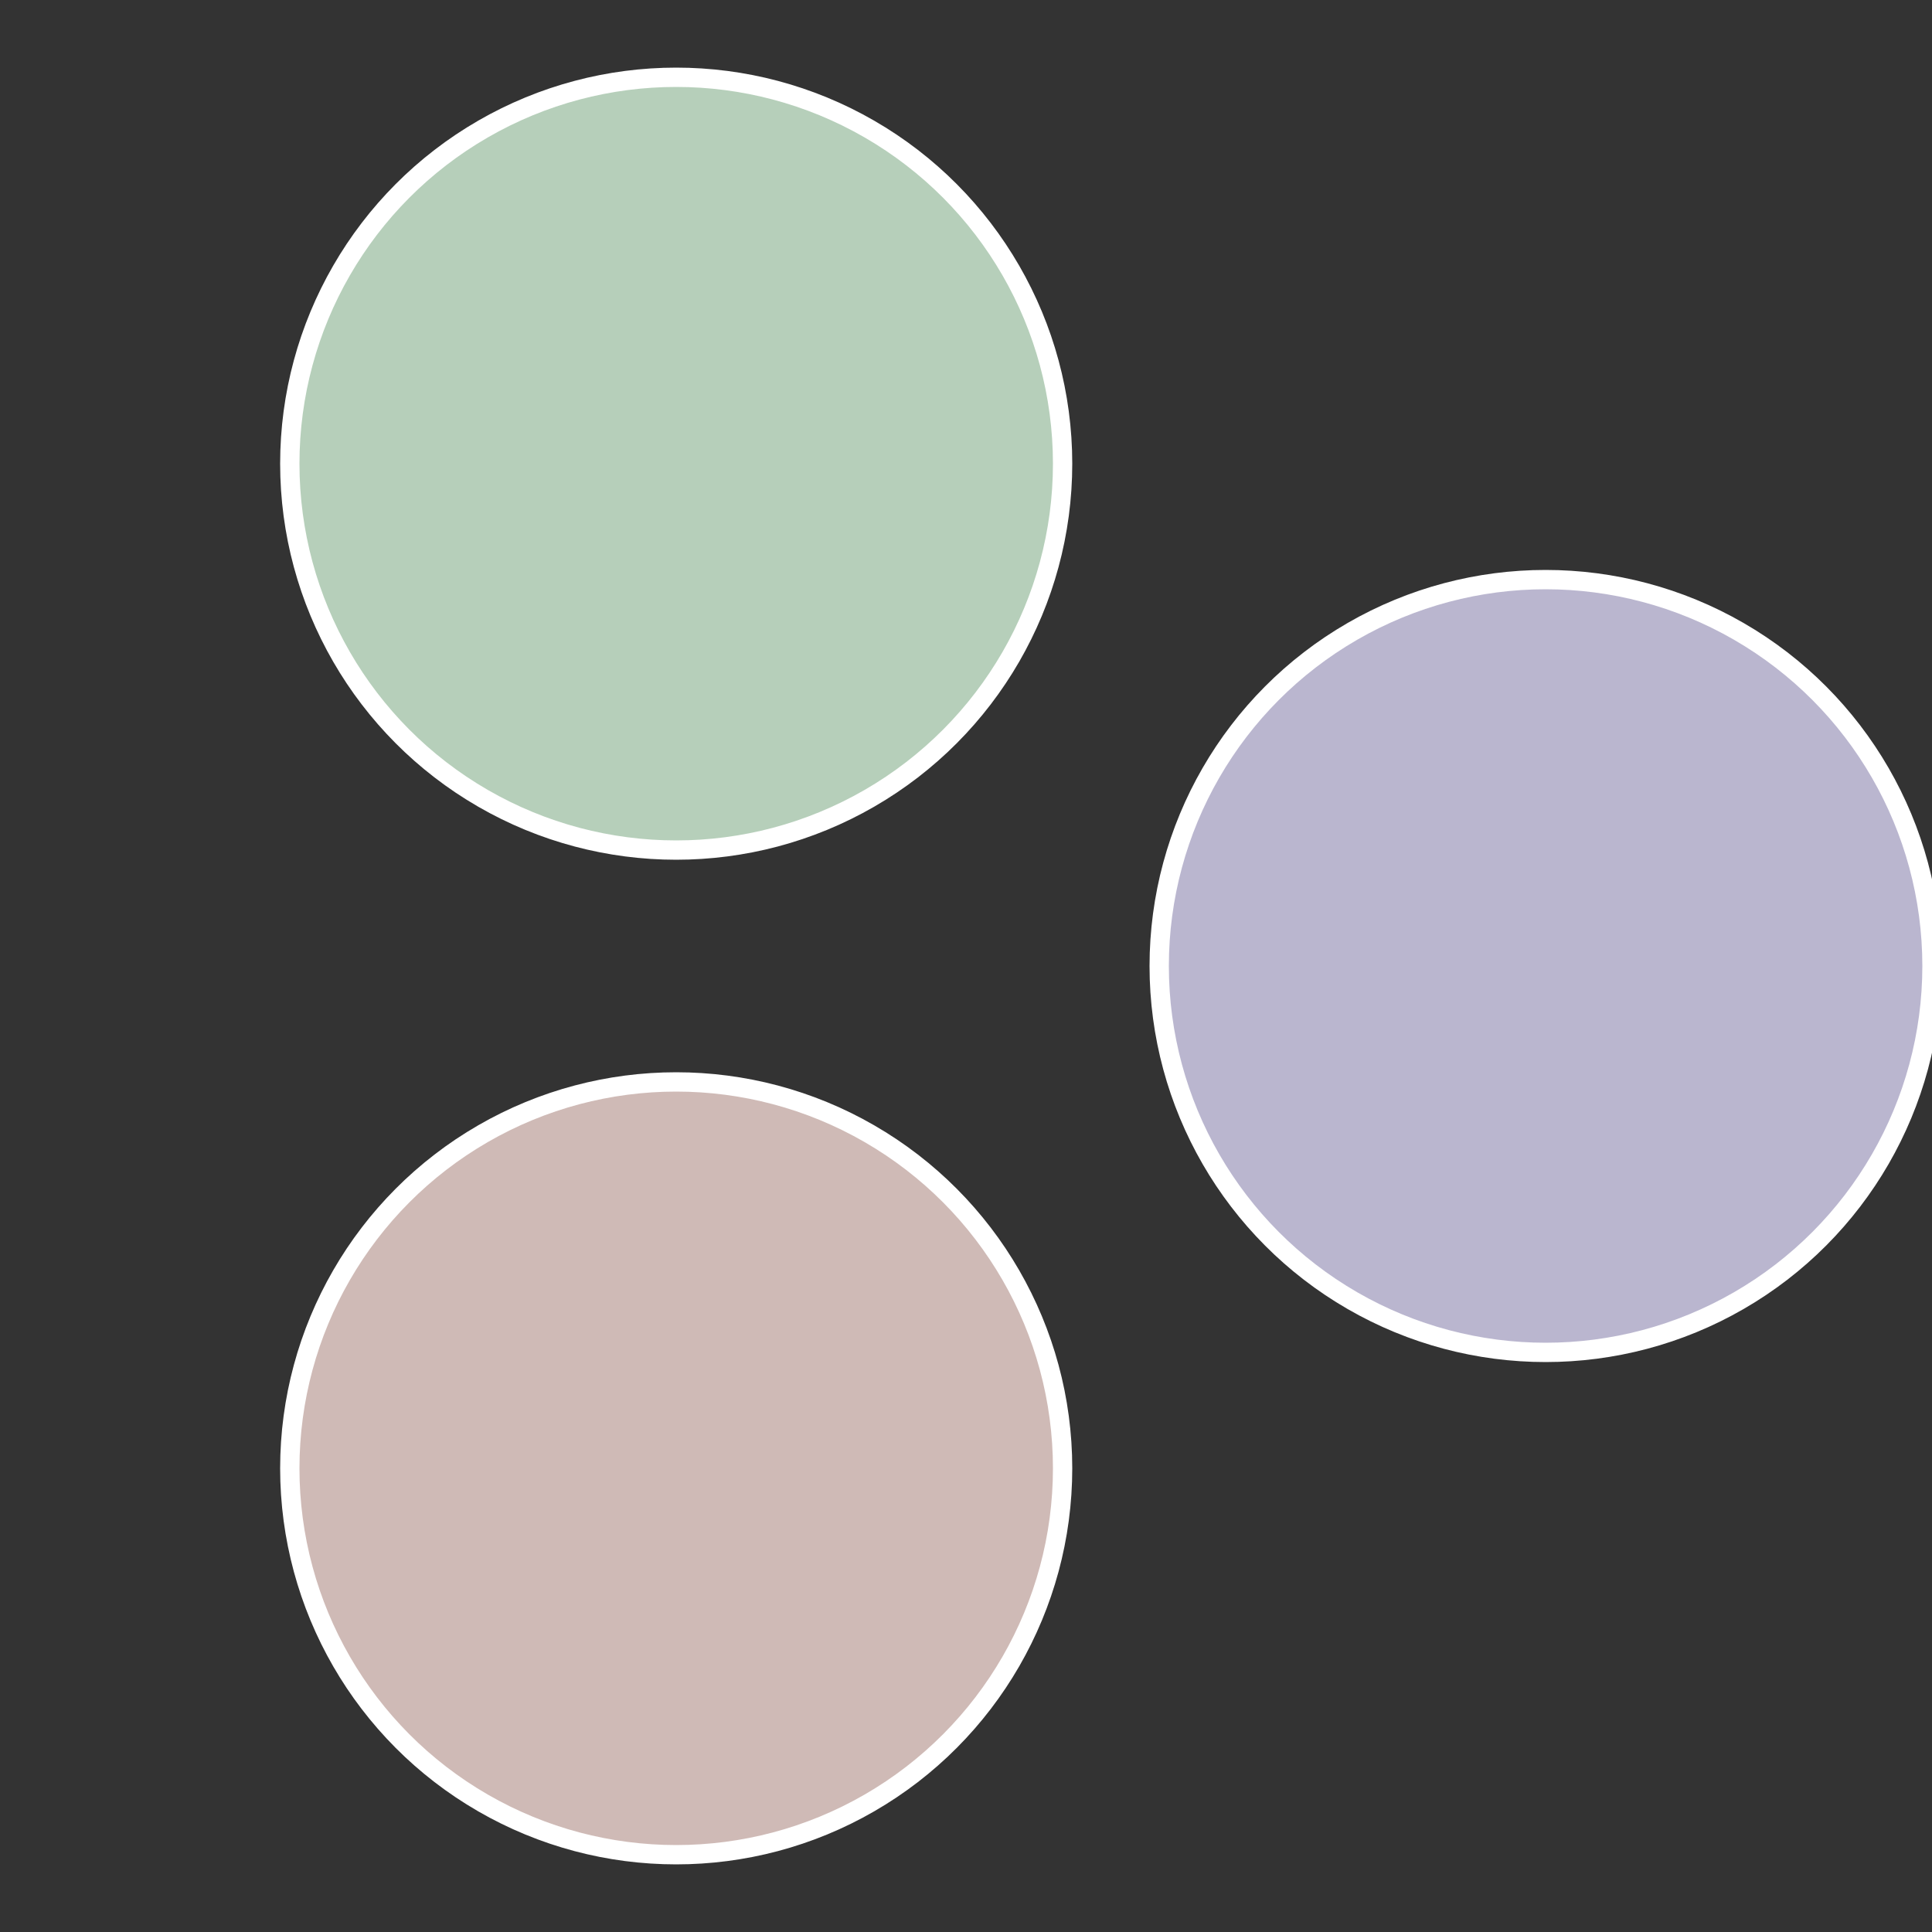
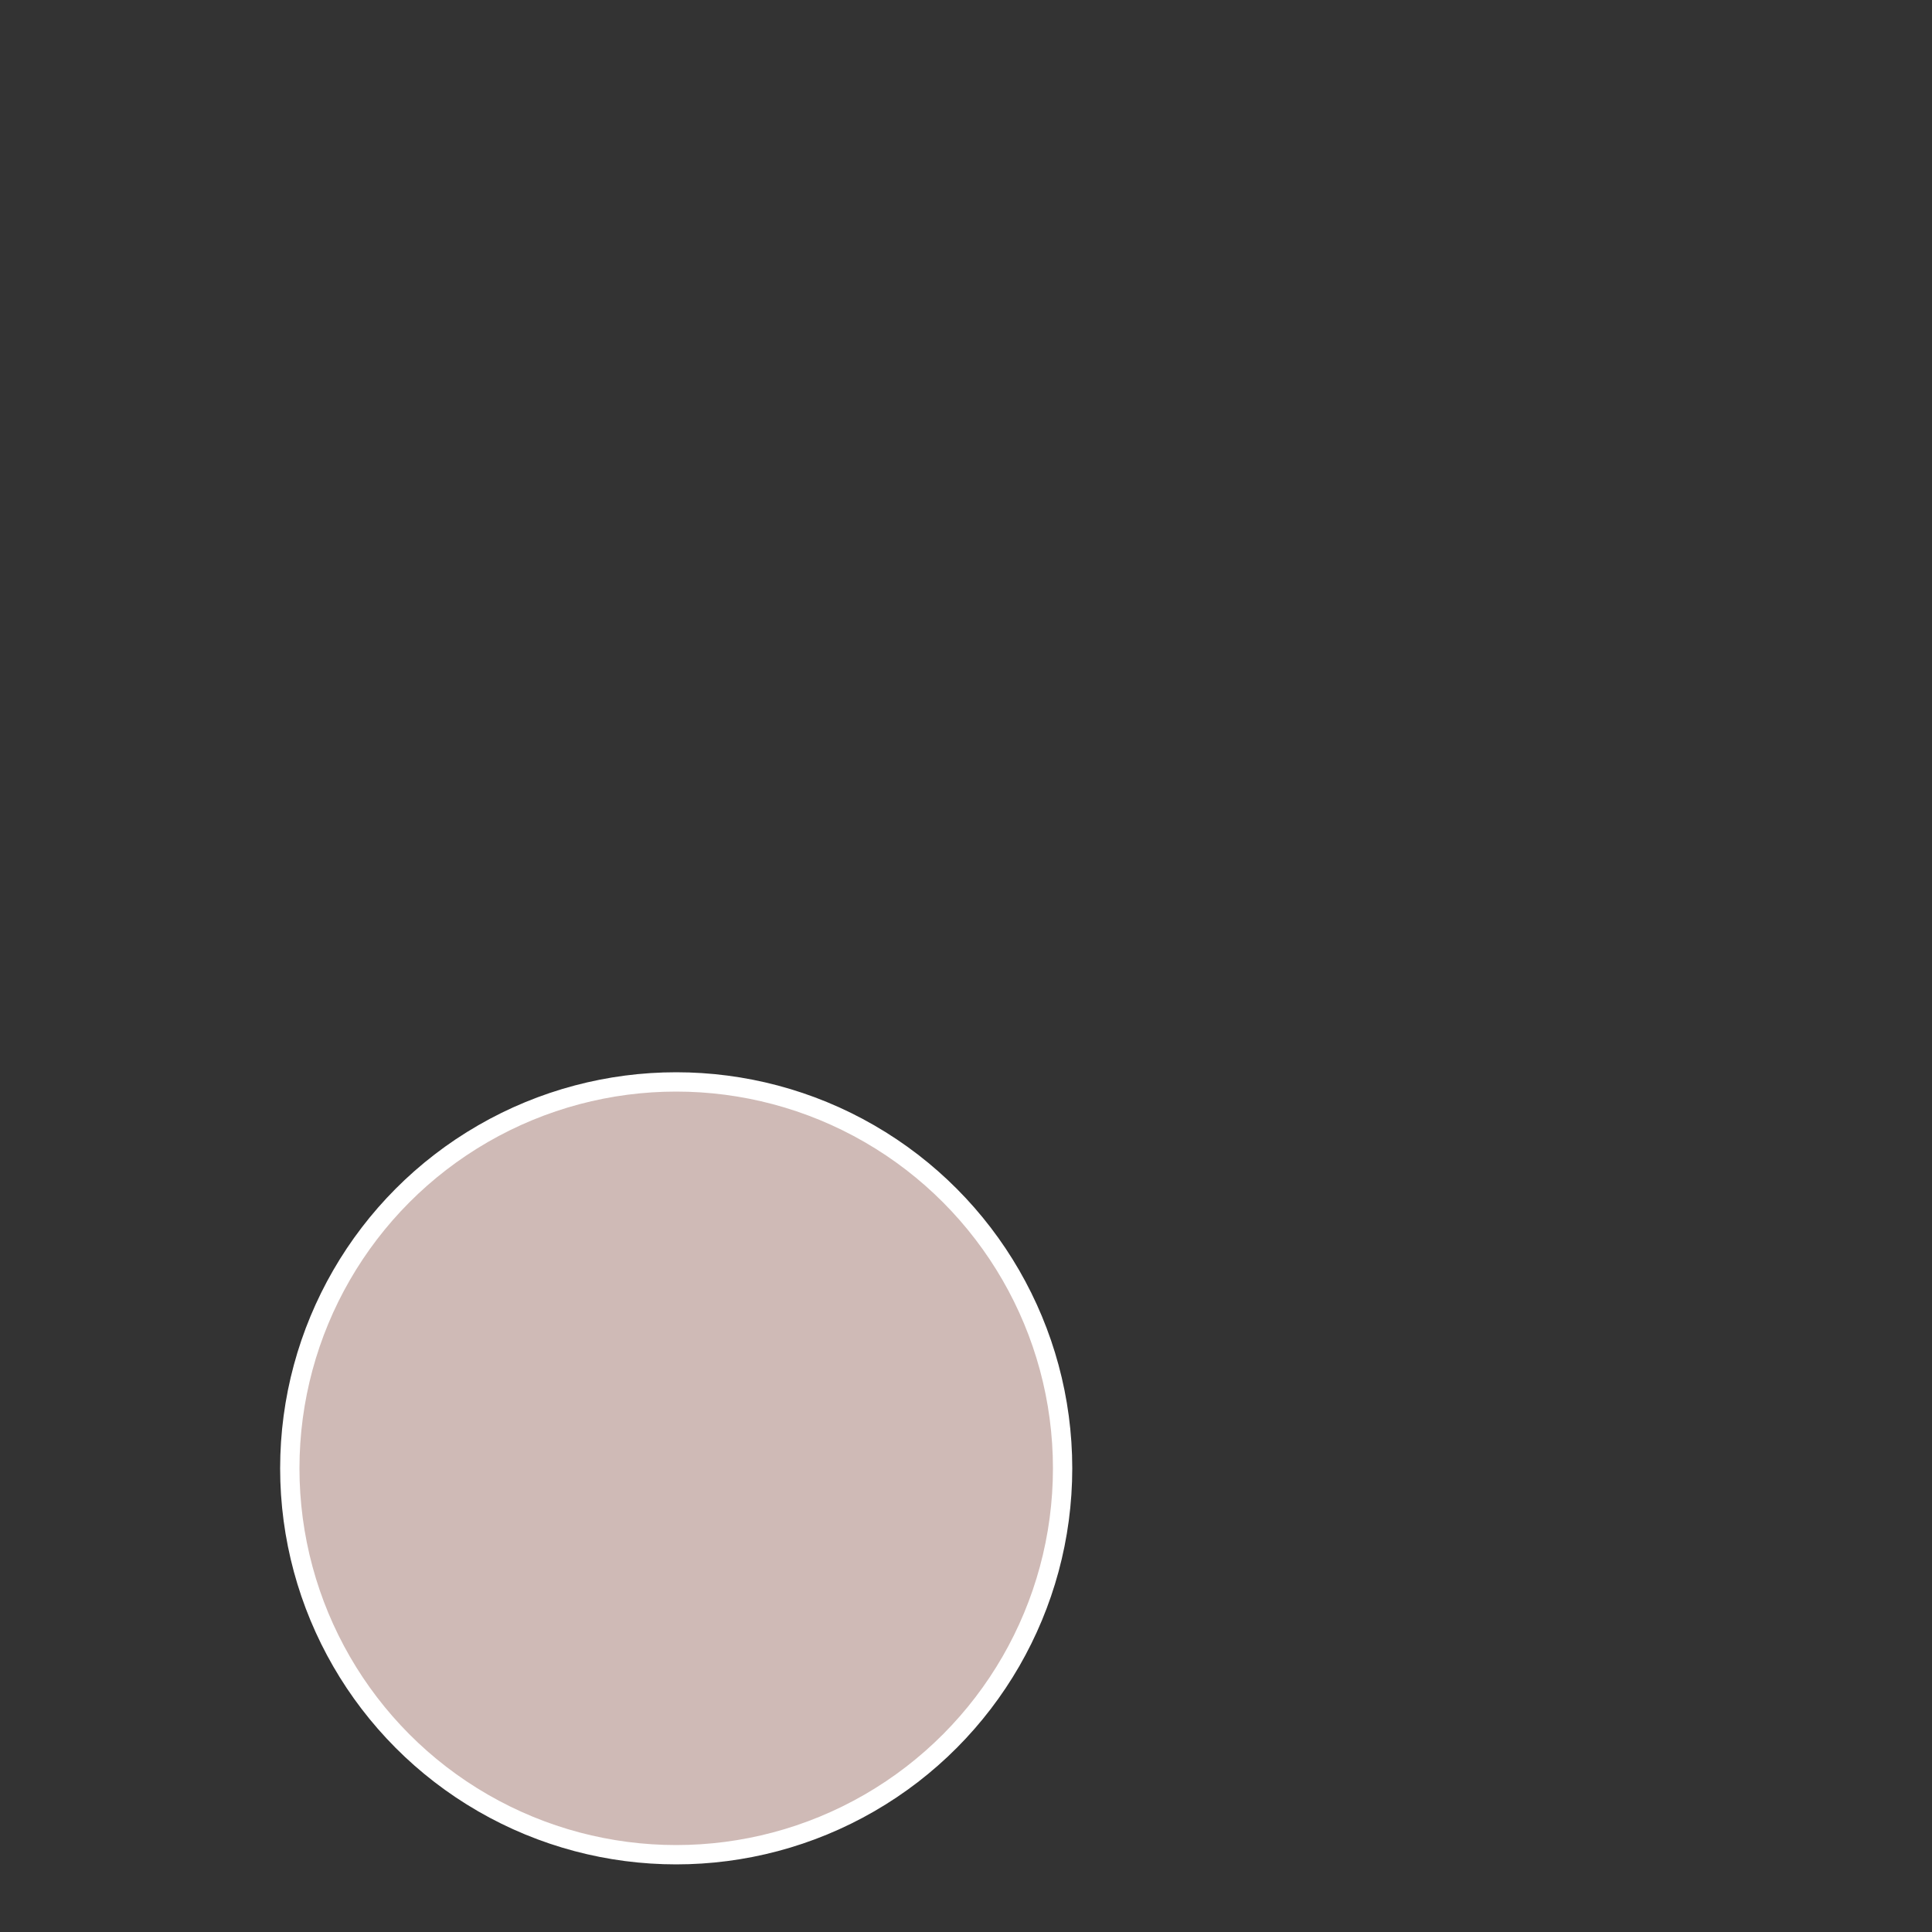
<svg xmlns="http://www.w3.org/2000/svg" width="500" height="500" viewBox="-1 -1 2 2">
  <rect x="-1" y="-1" width="2" height="2" fill="#333333" stroke="none" />
-   <circle cx="0.6" cy="0" r="0.4" fill="#bab6cf" stroke="#fff" stroke-width="1%" />
  <circle cx="-0.3" cy="0.52" r="0.4" fill="#cfbab6" stroke="#fff" stroke-width="1%" />
-   <circle cx="-0.3" cy="-0.52" r="0.4" fill="#b6cfba" stroke="#fff" stroke-width="1%" />
</svg>